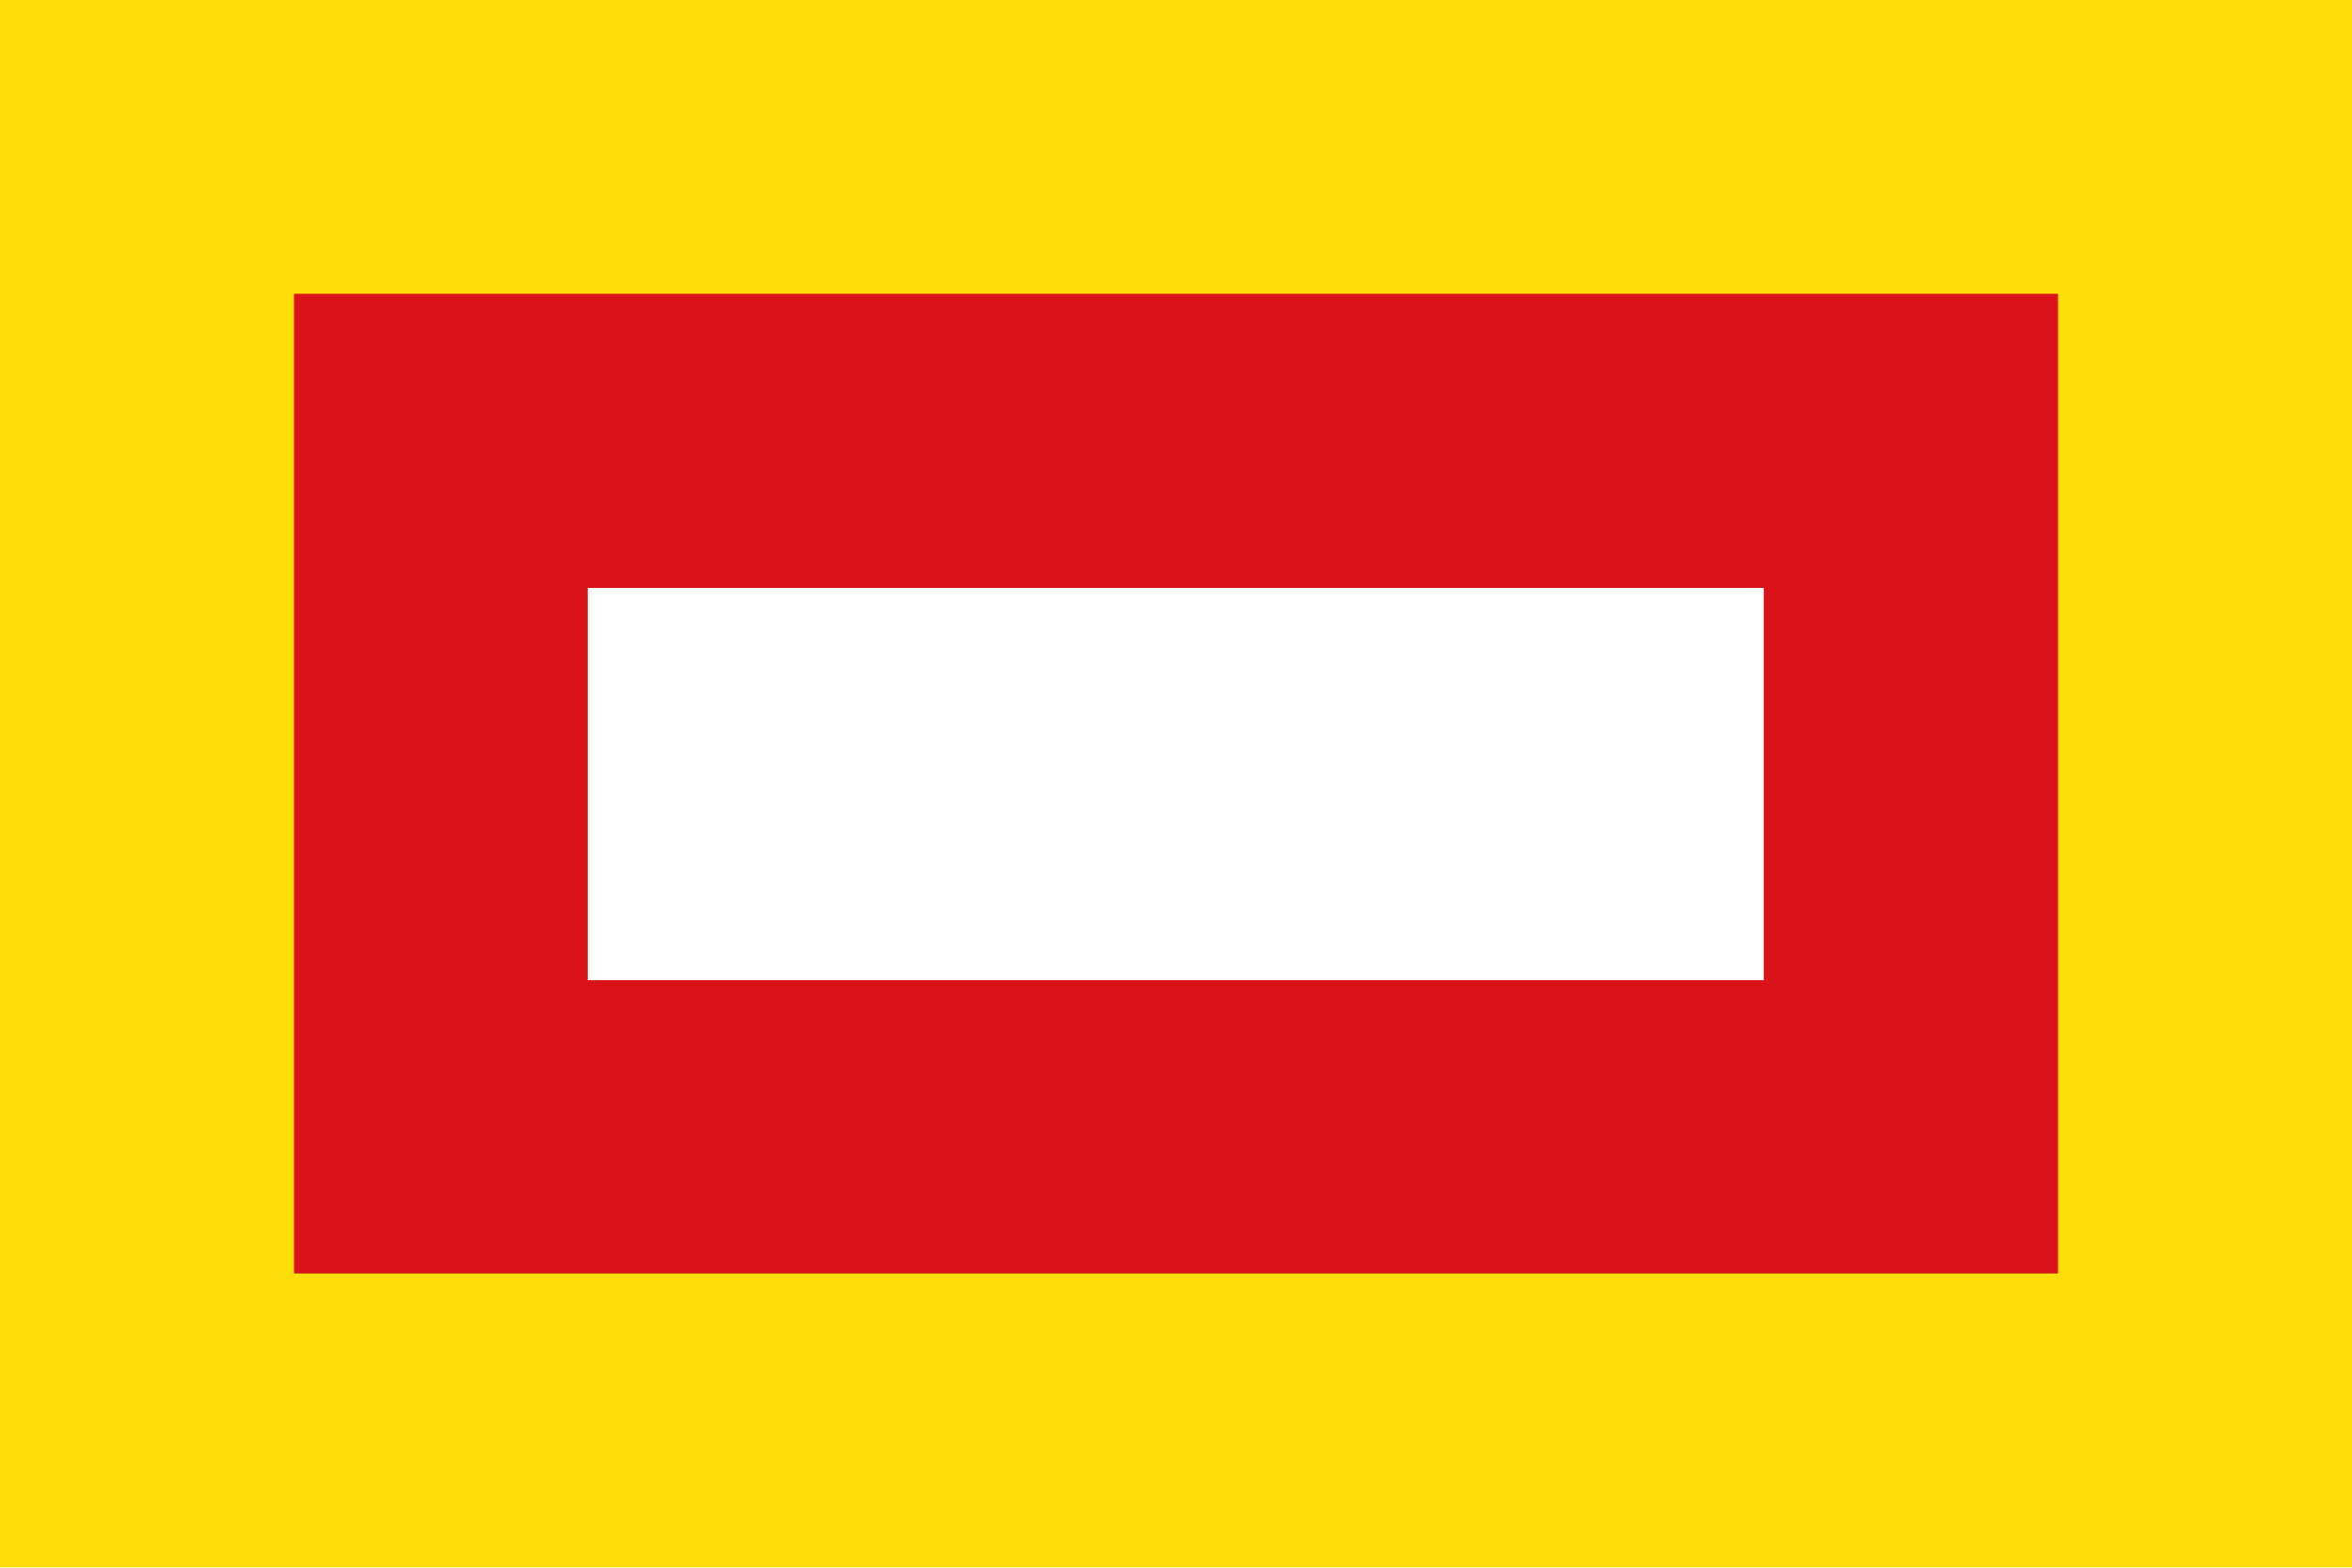
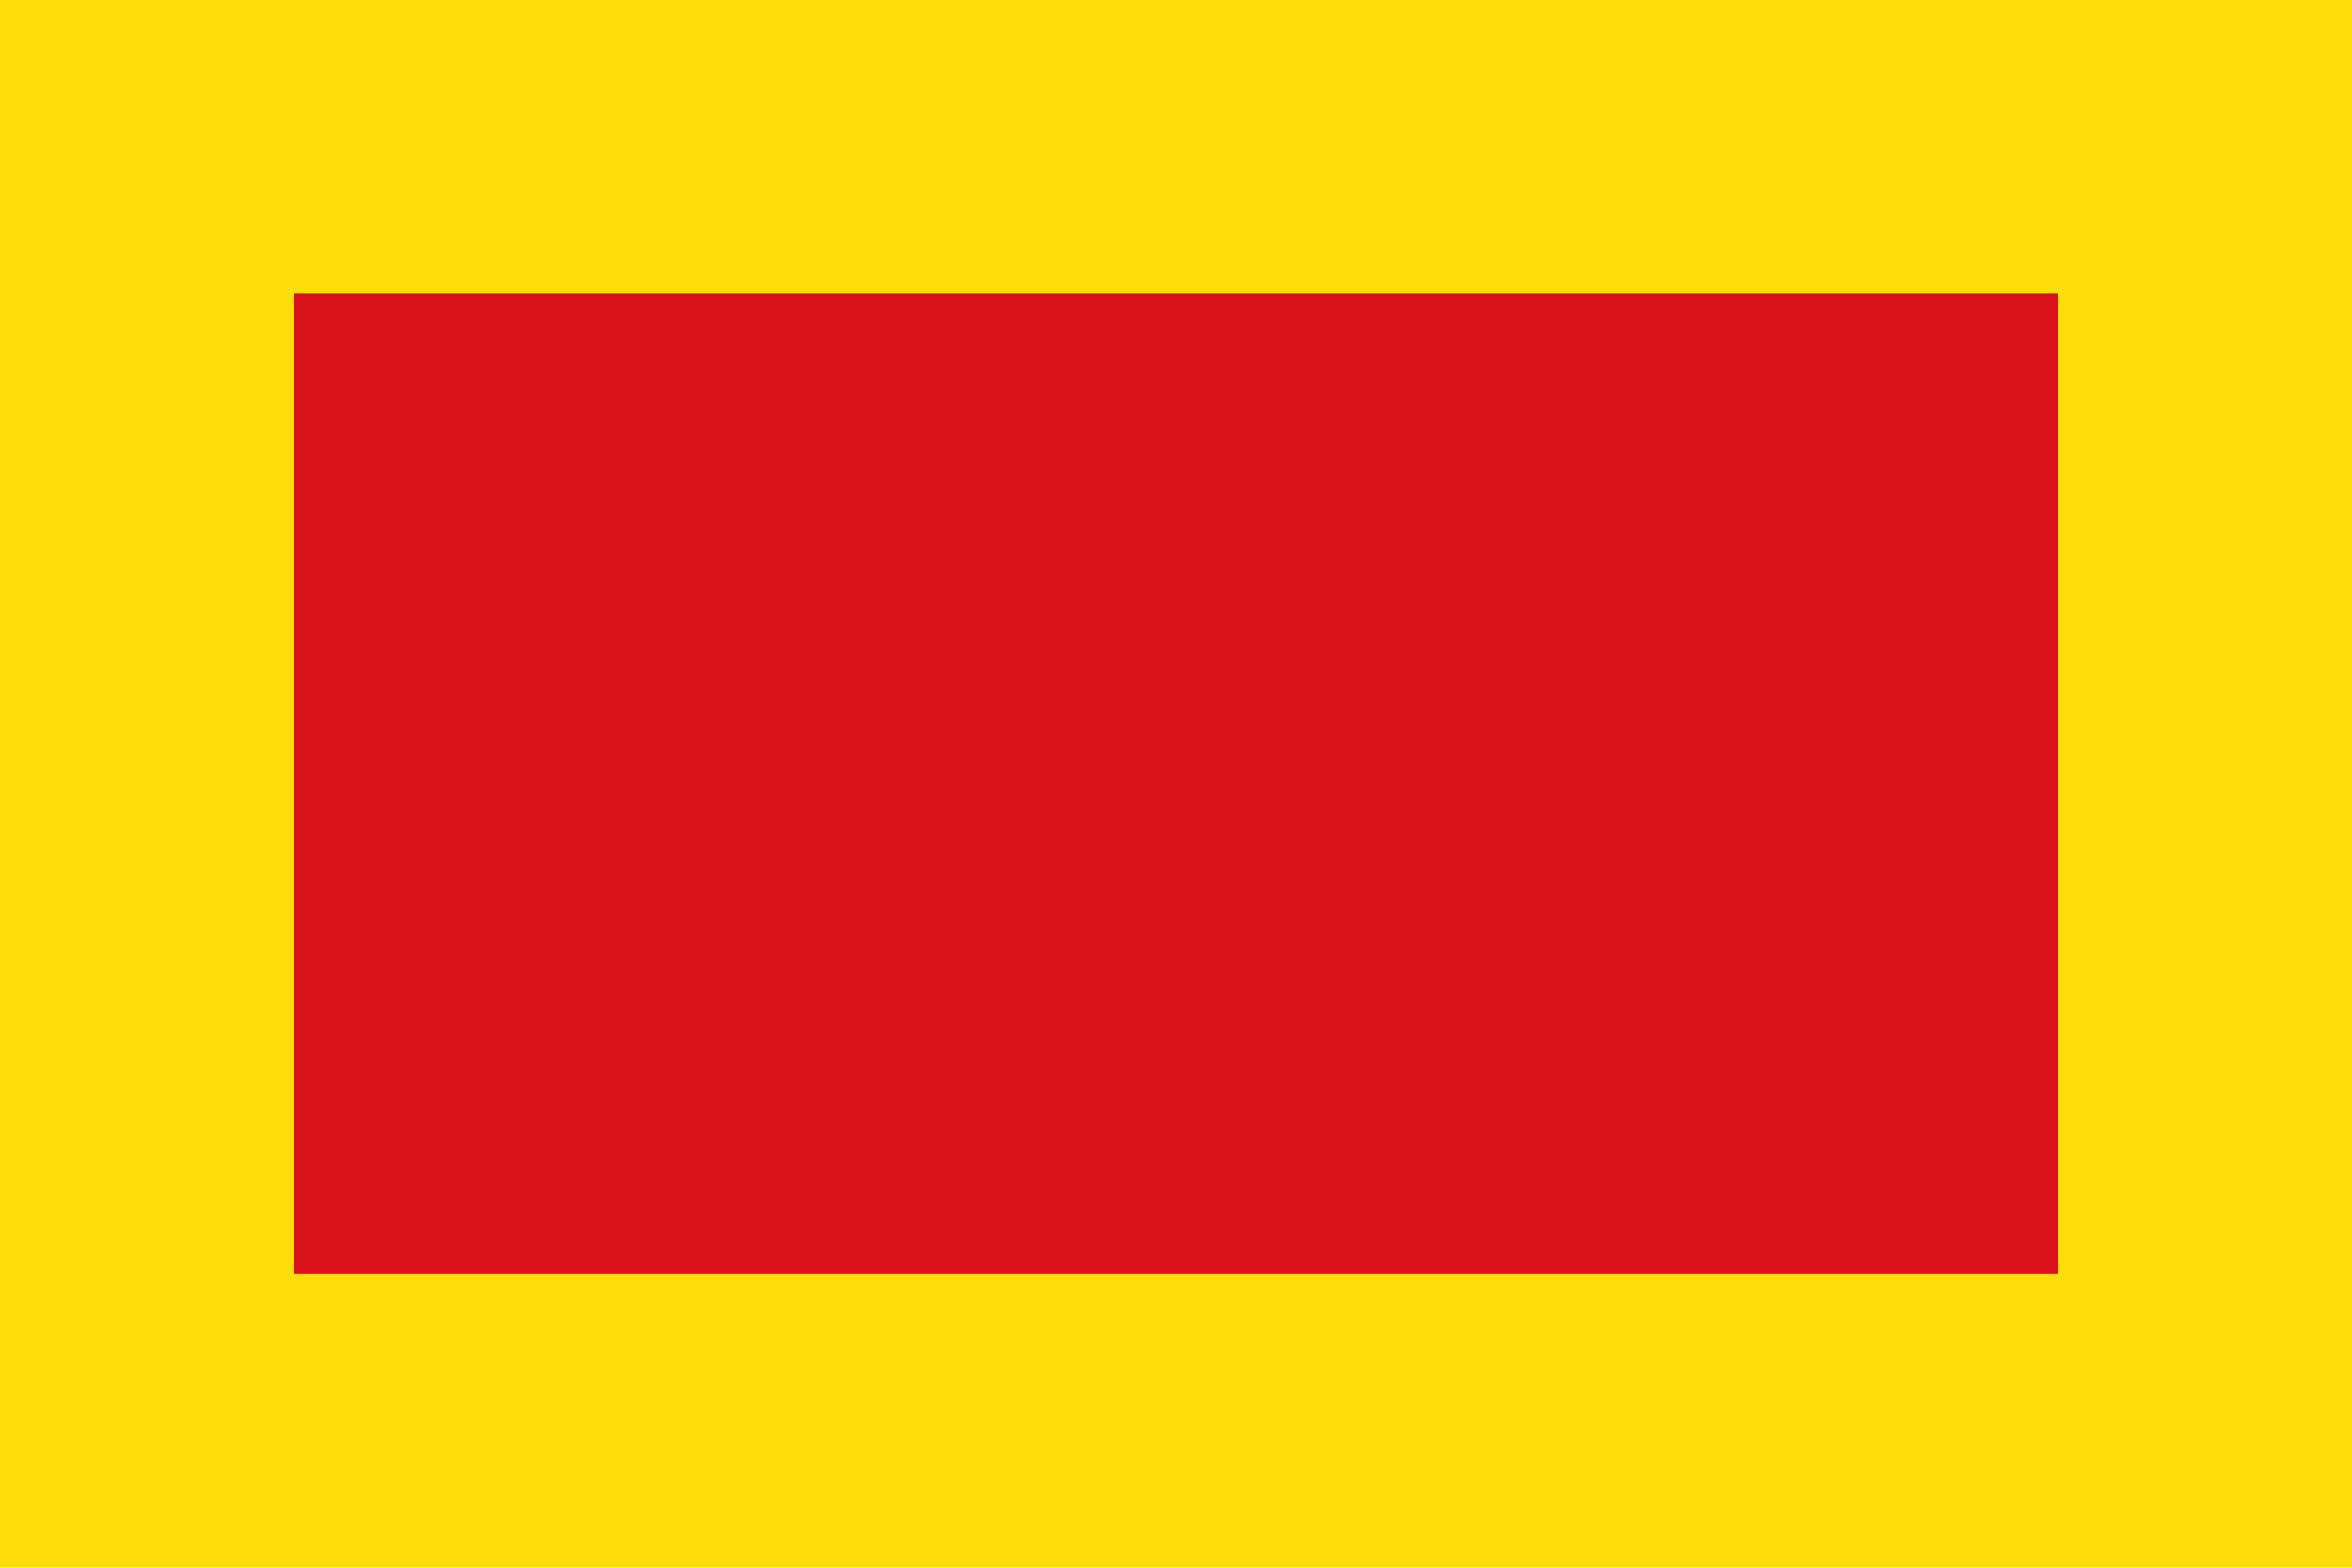
<svg xmlns="http://www.w3.org/2000/svg" xmlns:ns1="http://sodipodi.sourceforge.net/DTD/sodipodi-0.dtd" xmlns:ns2="http://www.inkscape.org/namespaces/inkscape" width="600" height="400" viewBox="0 0 5 3" id="svg2" ns1:version="0.32" ns2:version="0.45.1" ns1:docname="Entrena.svg" ns1:docbase="C:\TIIKERI\Liput\Espanja\La Rioja - kunnat\svg" version="1.0" ns2:output_extension="org.inkscape.output.svg.inkscape">
  <defs id="defs8" />
  <ns1:namedview ns2:window-height="712" ns2:window-width="1024" ns2:pageshadow="2" ns2:pageopacity="0.0" borderopacity="1.0" bordercolor="#666666" pagecolor="#ffffff" id="base" ns2:zoom="0.93843334" ns2:cx="263.43388" ns2:cy="242.56105" ns2:window-x="-4" ns2:window-y="-4" ns2:current-layer="svg2" width="600px" height="400px" showguides="true" ns2:guide-bbox="true" />
  <g id="g8301">
    <rect y="-0.167" x="0" style="fill:#fcdd09;fill-opacity:1" height="3.333" width="5" id="black_stripe" />
    <rect y="0.458" x="0.625" height="2.083" width="3.75" id="rect2185" style="fill:#da121a;fill-opacity:1;stroke:none;stroke-width:0.026;stroke-linecap:round;stroke-miterlimit:4;stroke-dasharray:none;stroke-opacity:1" />
-     <rect y="1.09" x="1.256" height="0.821" width="2.487" id="rect3959" style="fill:#ffffff;fill-opacity:1;stroke:#ffffff;stroke-width:0.013;stroke-linecap:round;stroke-miterlimit:4;stroke-dasharray:none;stroke-opacity:1" />
  </g>
</svg>